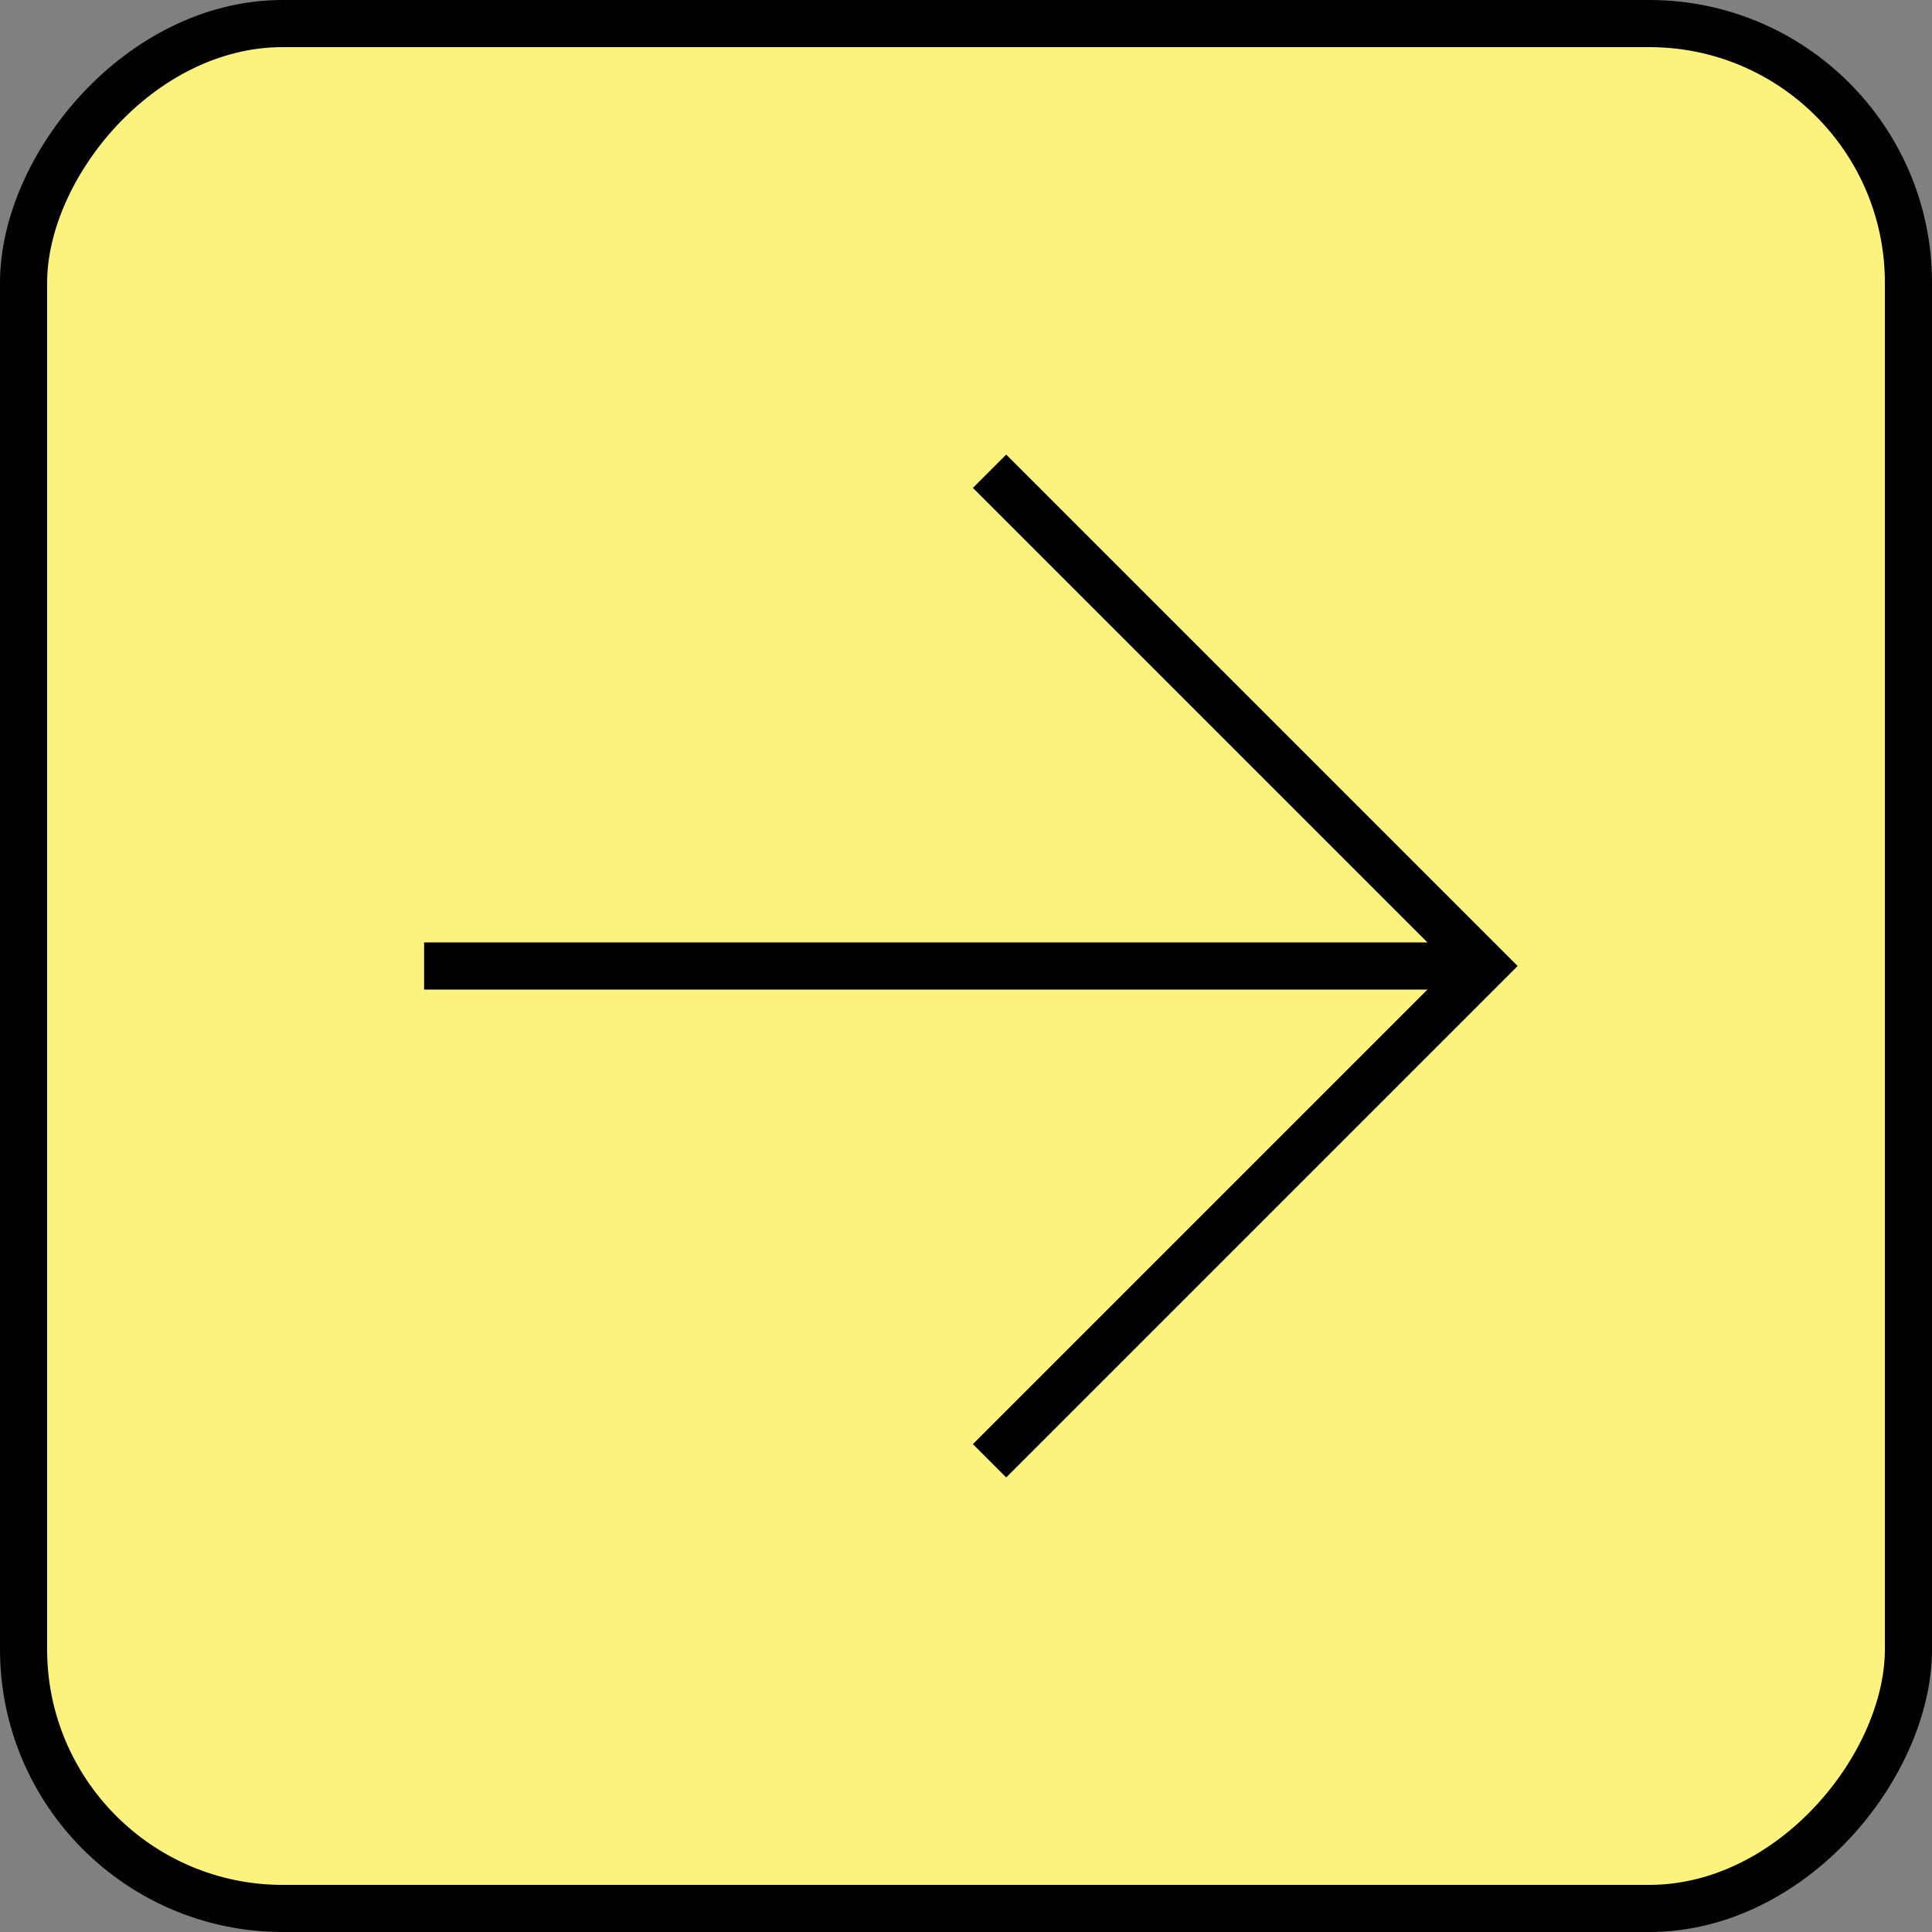
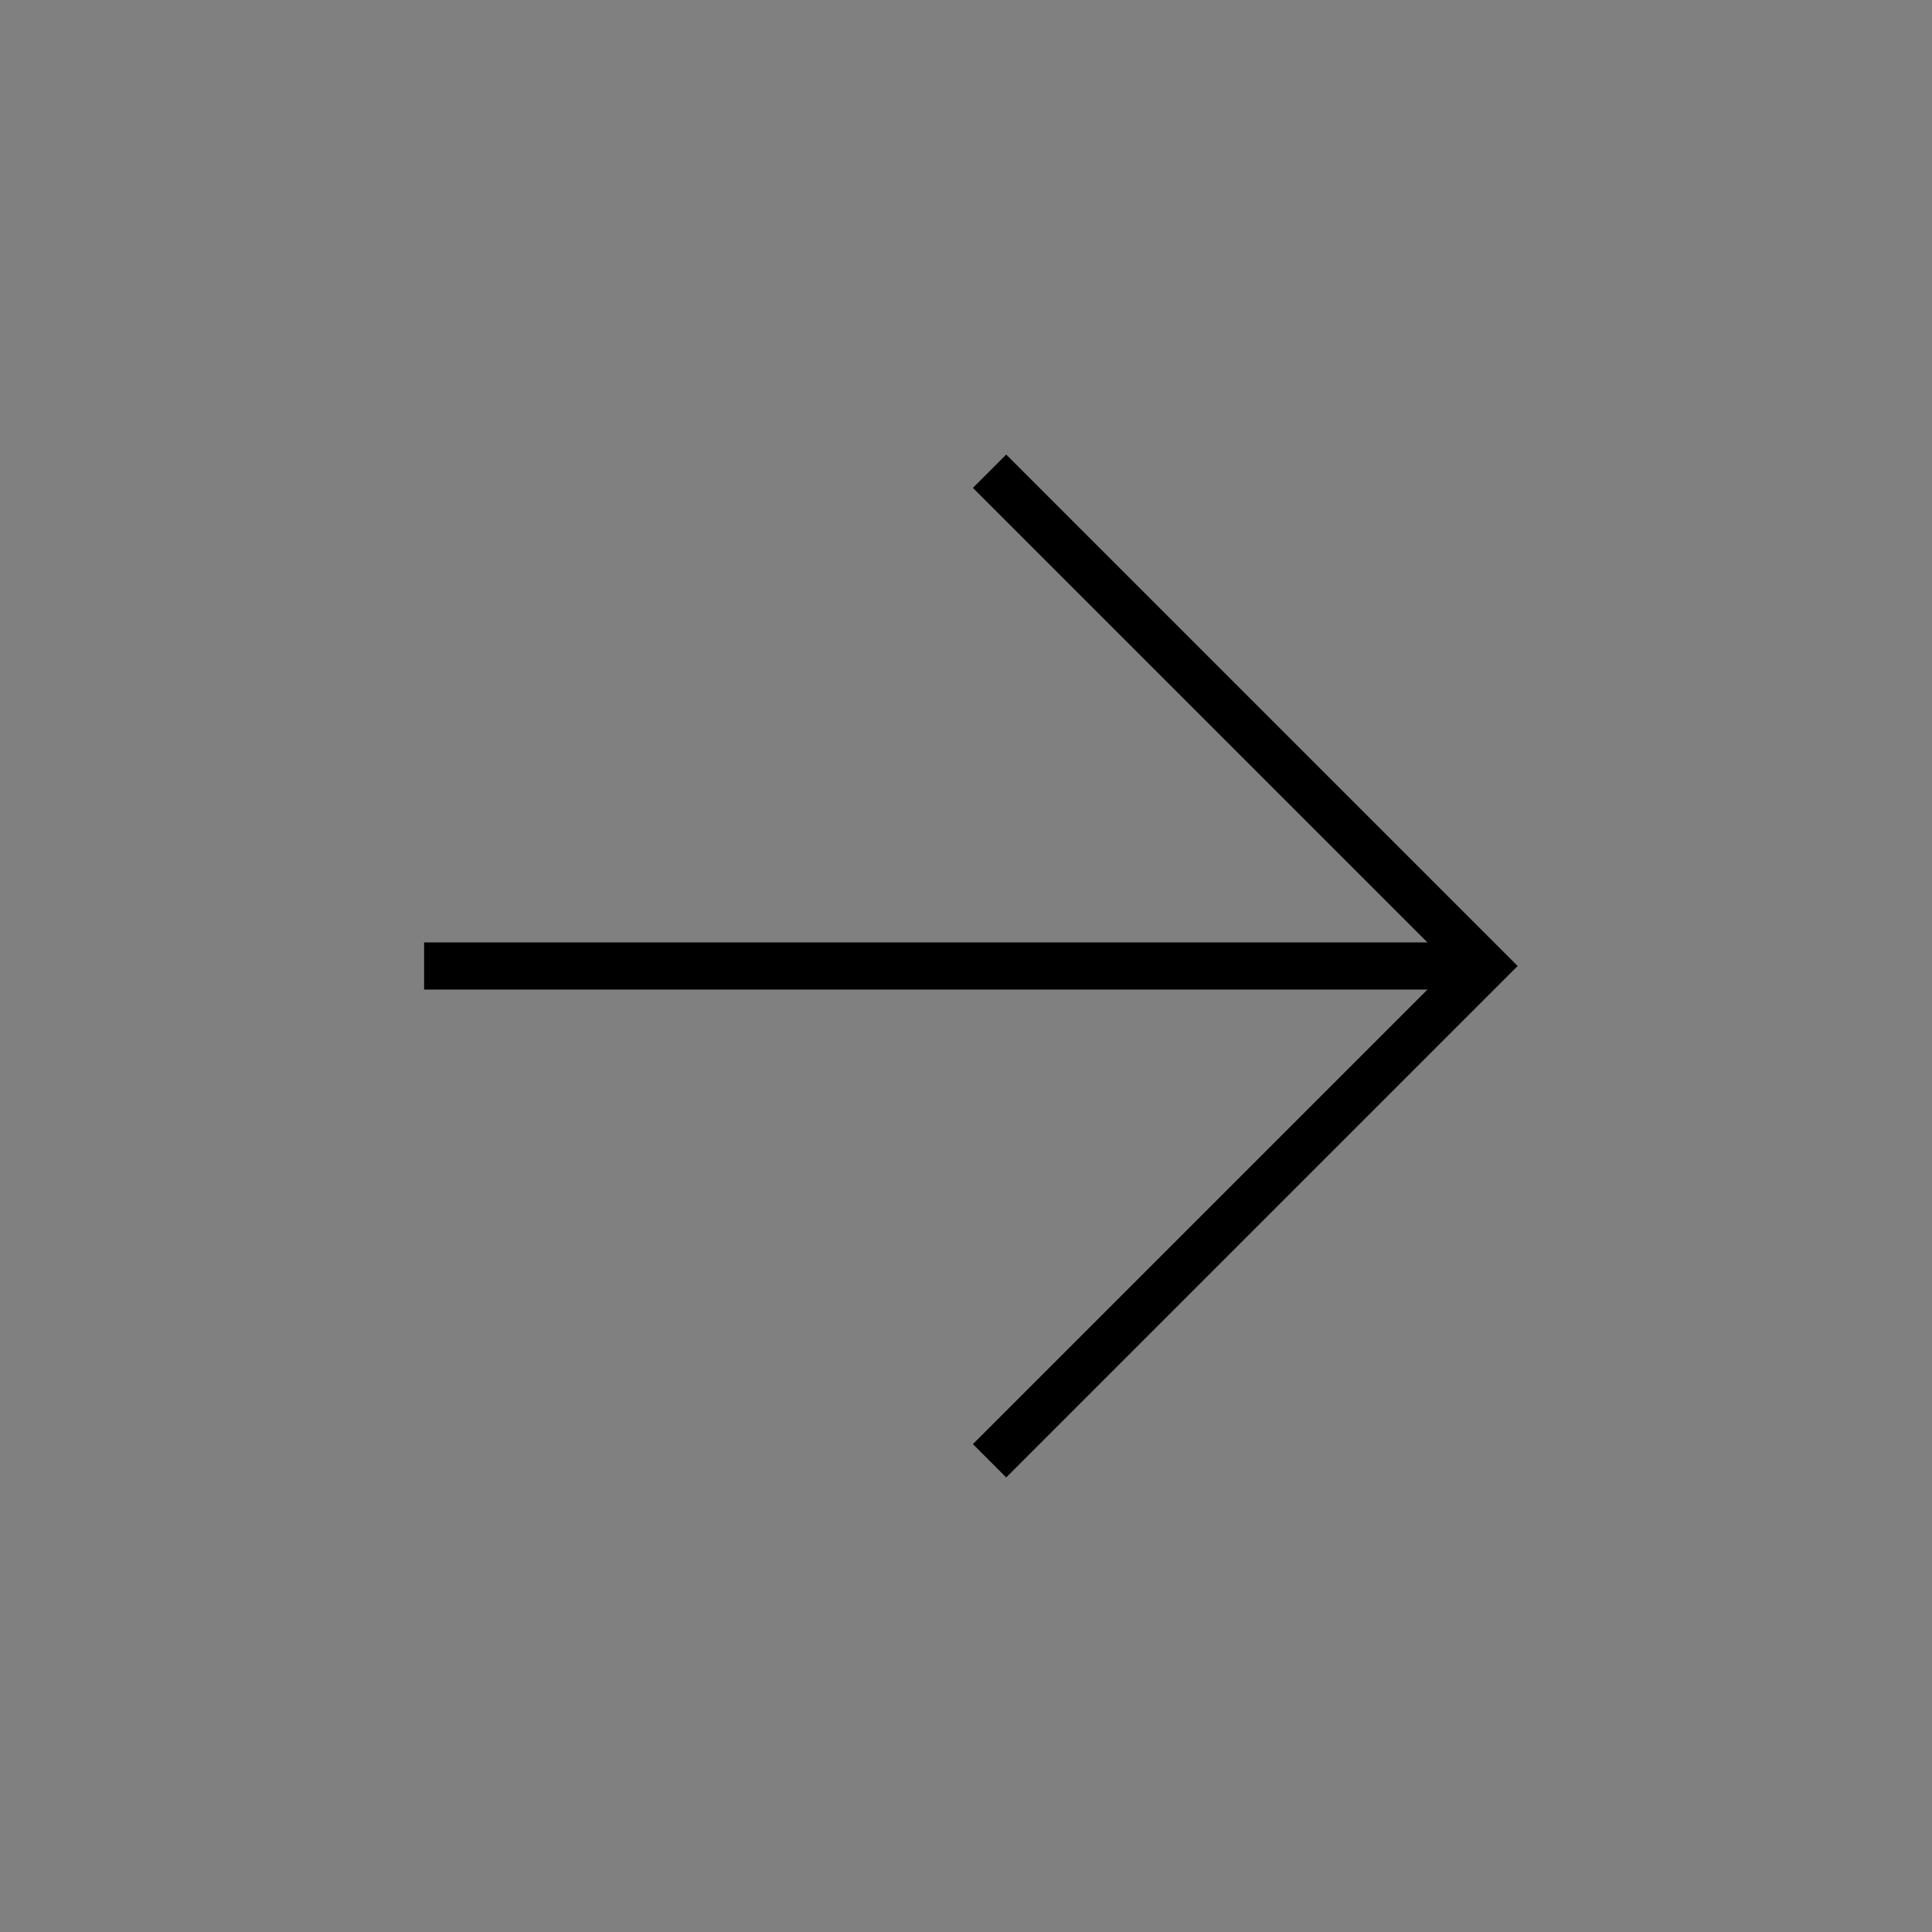
<svg xmlns="http://www.w3.org/2000/svg" width="41" height="41" viewBox="0 0 41 41" fill="none" class="icon-arrow-in-square">
  <rect x="0" y="0" width="41" height="41" fill="#808080" stroke="none" />
-   <rect x="-0.5" y="0.5" width="40" height="40" rx="5.5" transform="matrix(-1 0 0 1 40 0)" fill="#FCF27E" stroke="black" />
  <path d="M9 20.5H31" stroke="black" />
  <path d="M21 10L31.5 20.5L21 31" stroke="black" />
</svg>